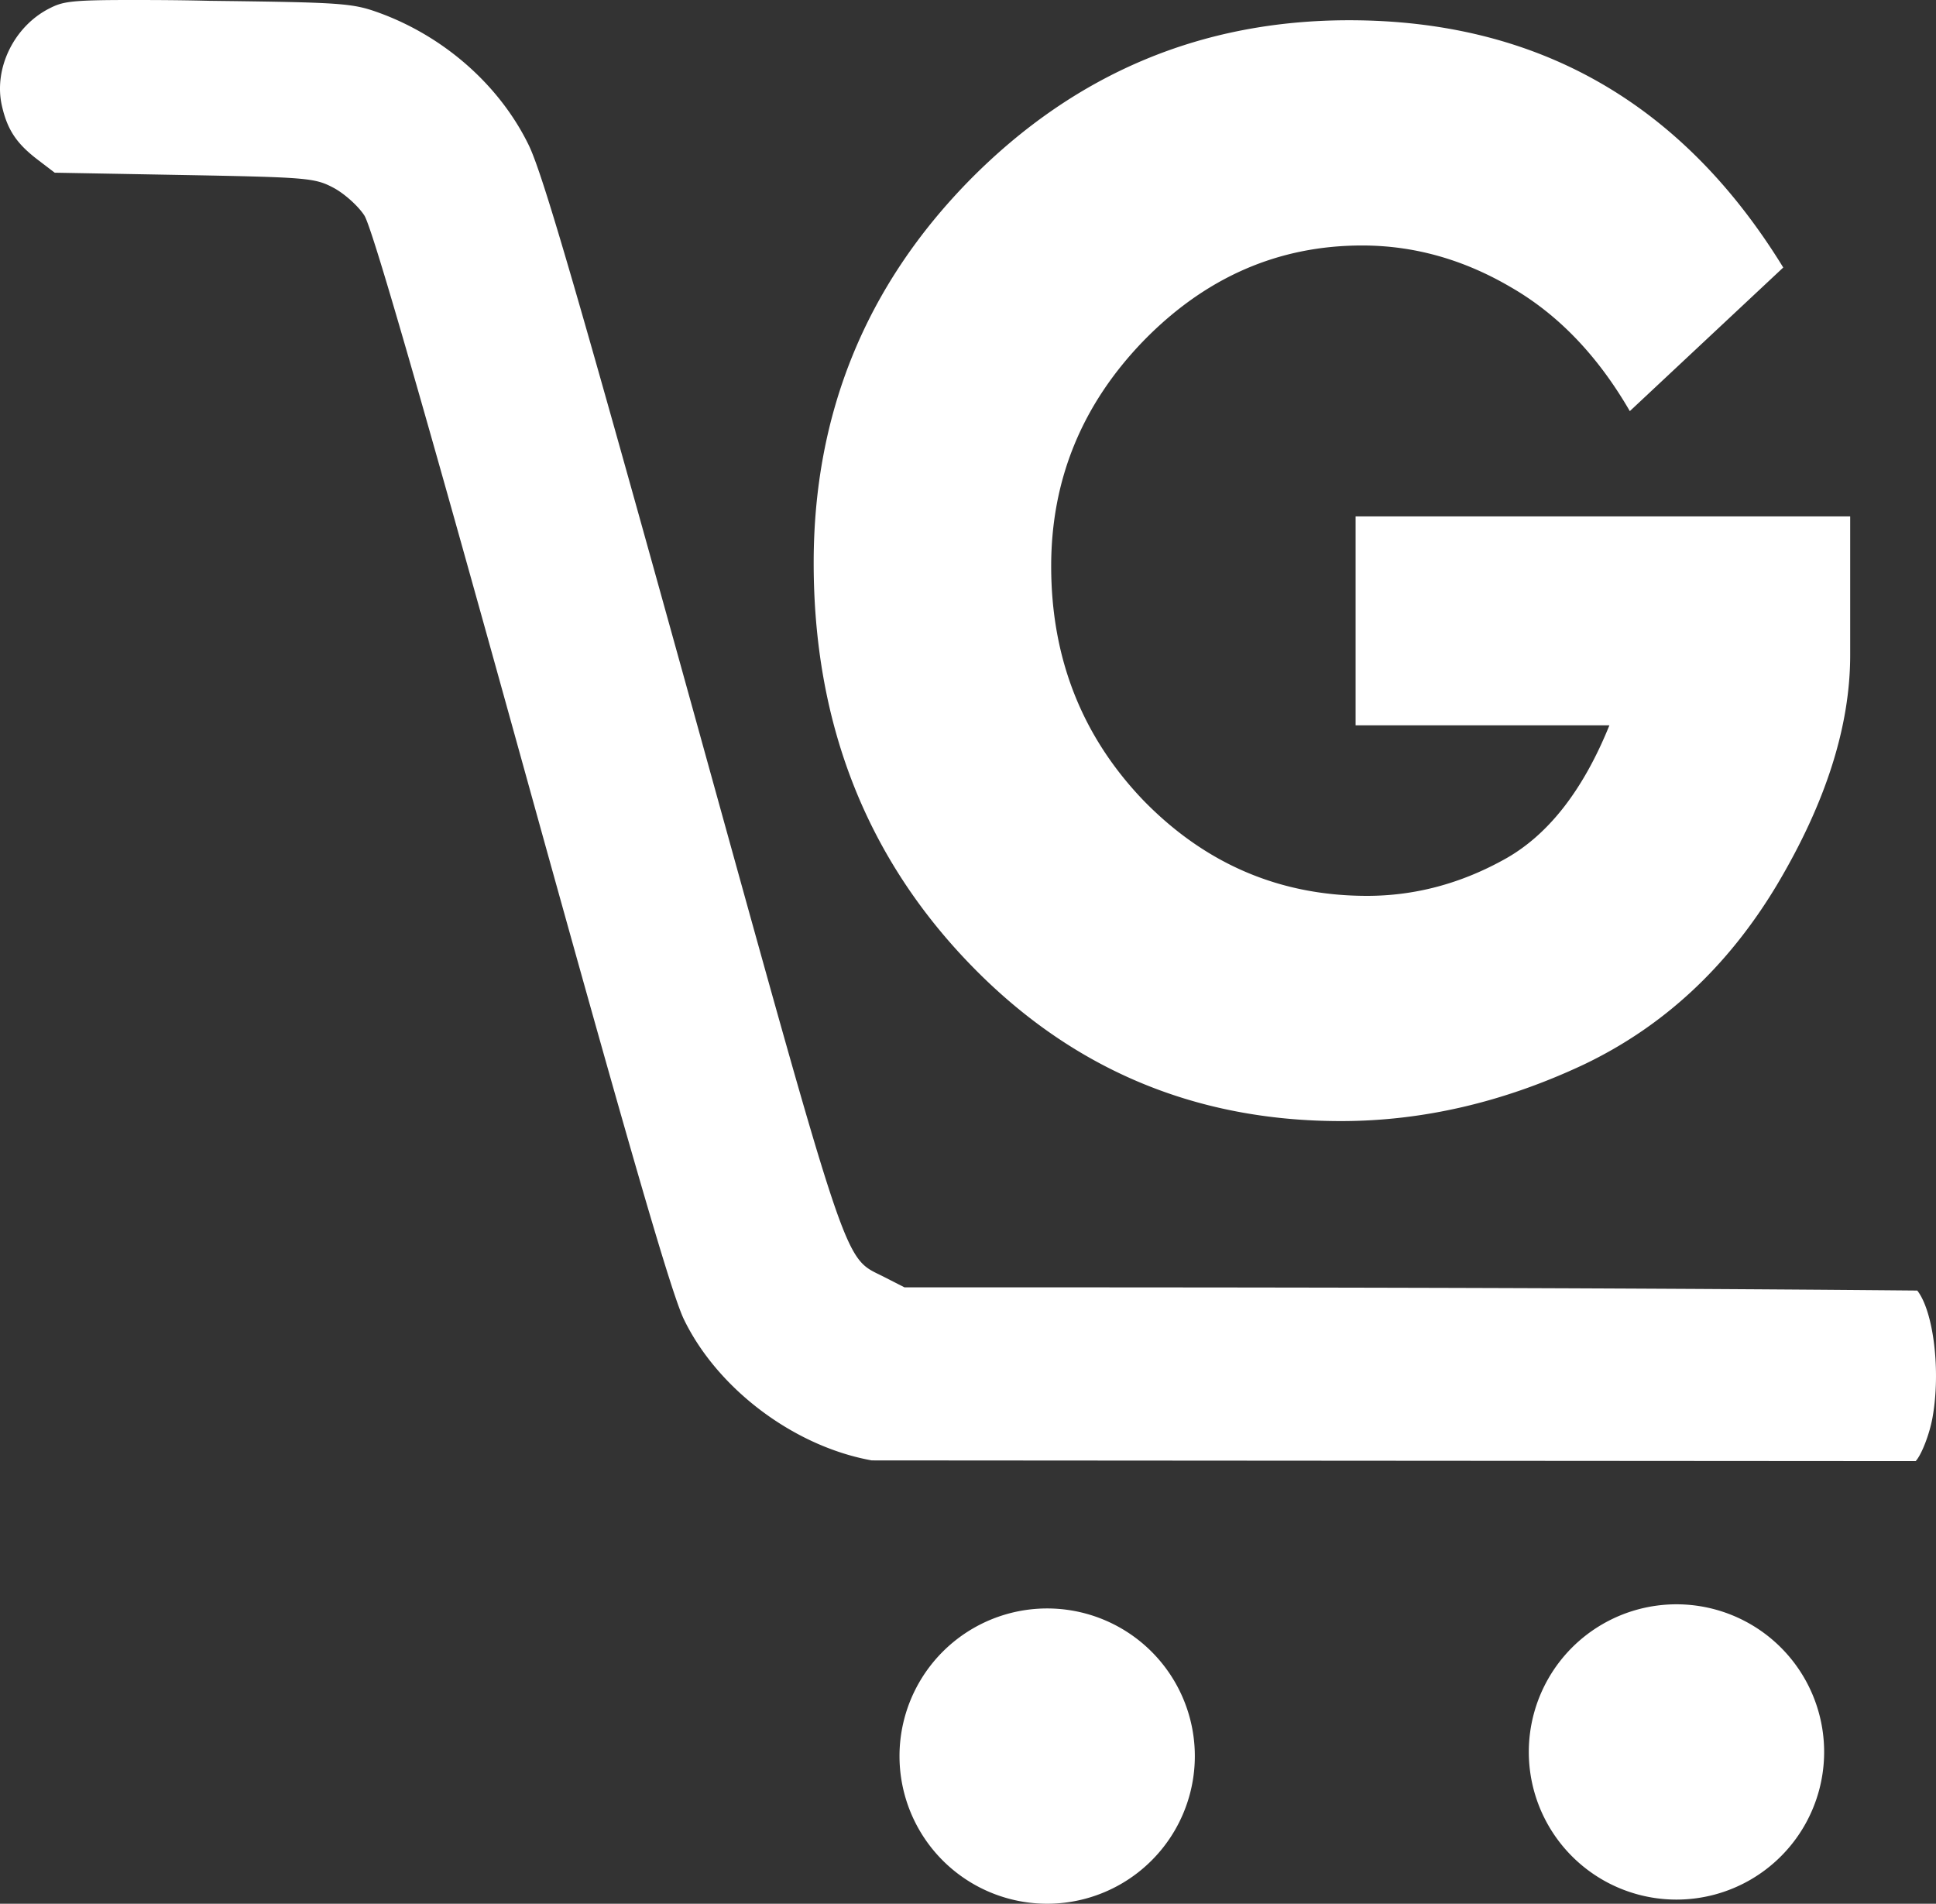
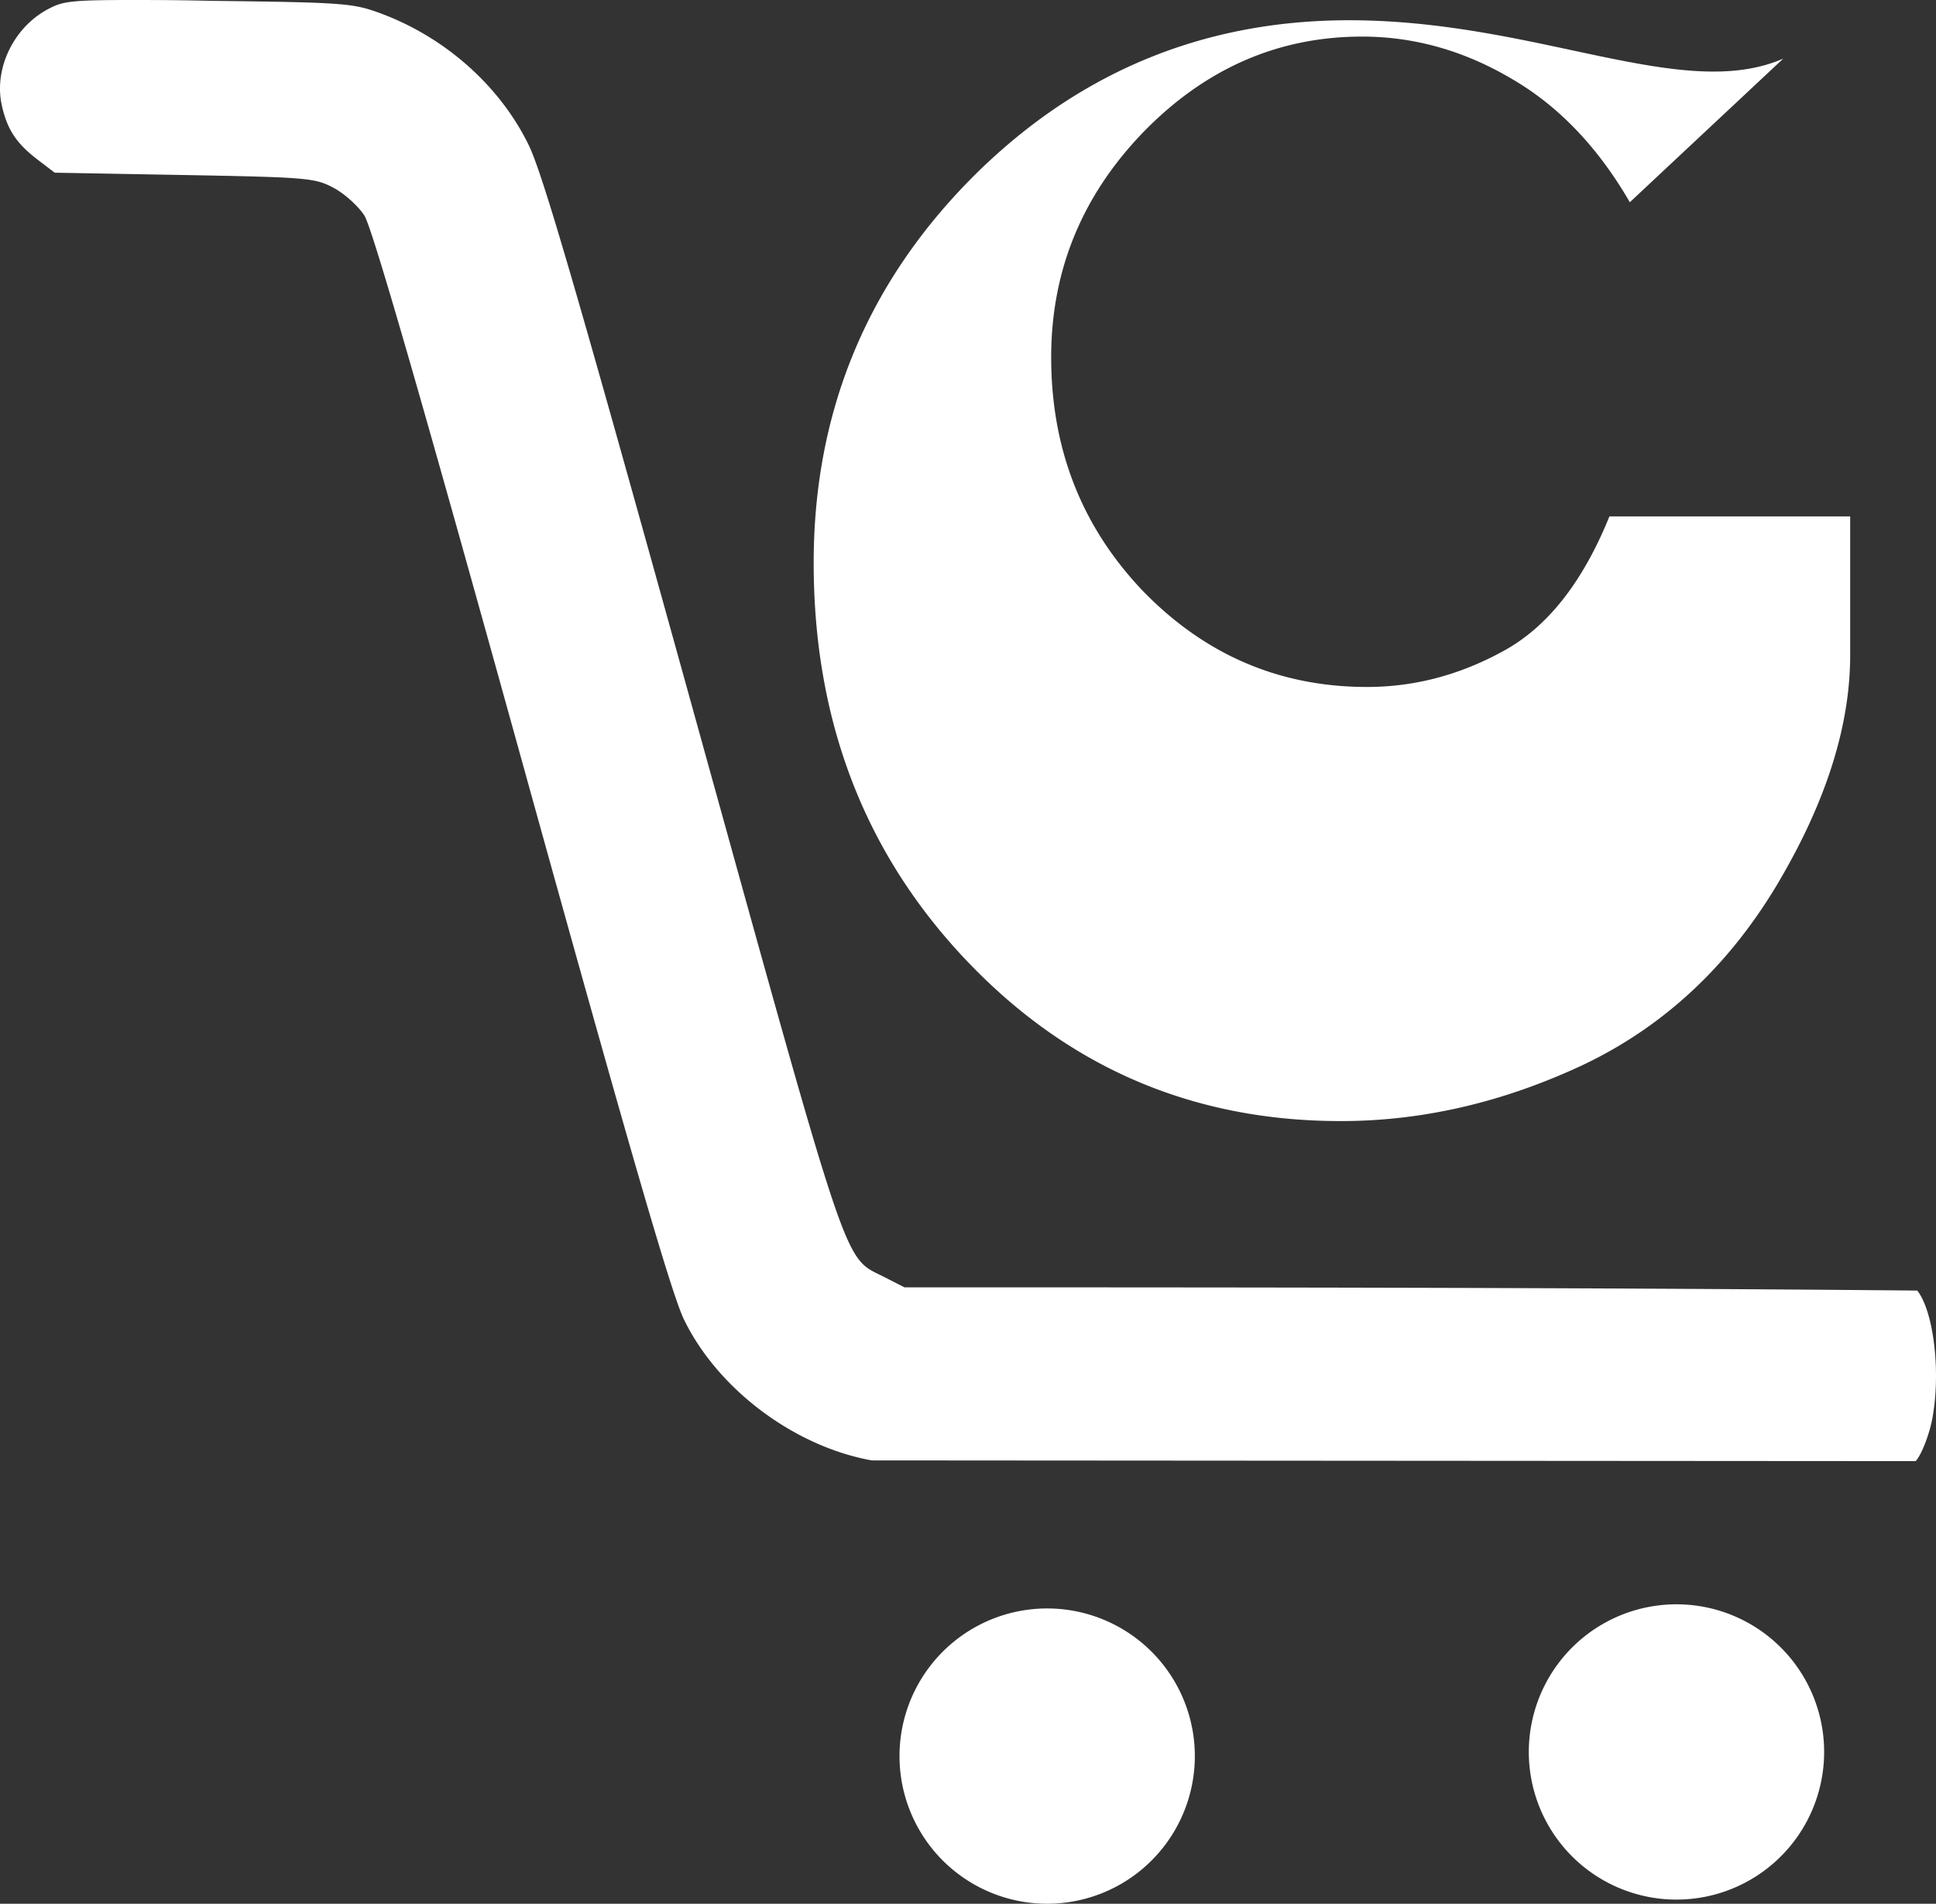
<svg xmlns="http://www.w3.org/2000/svg" width="713.002mm" height="701.213mm" viewBox="0 0 713.002 701.213" version="1.1" id="svg1" xml:space="preserve">
  <rect x="0" y="0" width="713.002" height="701.213" fill="#333333" stroke="none" />
  <defs id="defs1" />
-   <path id="path69-8-7-7-7-3" style="fill:#ffffff;stroke-width:17.246" d="m 47.754,0.001 c -22.066,0 -24.712,0.624 -29.629,3.134 C 5.151,9.755 -2.386,25.213 0.683,38.881 2.675,47.743 6.036,52.835 13.884,58.825 l 6.27,4.783 47.748,0.861 c 45.413,0.835 48.084,1.072 54.956,4.717 3.973,2.112 9.066,6.686 11.326,10.176 2.837,4.382 20.693,66.2 57.814,200.138 40.134,144.808 55.278,197.006 59.905,206.531 12.432,25.596 40.504,46.69 69.033,51.865 v 0.02 l 384.574,0.266 c 2.163,-2.324 5.108,-9.916 6.209,-16.038 3.065,-17.052 0.421,-39.056 -5.616,-46.789 -124.335,-1.129 -248.672,-1.187 -373.01,-1.187 l -7.485,-3.825 c -15.206,-7.771 -11.941,1.961 -70.554,-209.512 C 212.9,108.74 199.916,64.115 194.718,53.441 184.054,31.544 163.791,13.58 139.809,4.786 129.823,1.147 126.313,0.893 77.107,0.298 64.633,0 55.11,0 47.754,0 Z M 496.842,7.459 c -54.303,0 -100.792,19.536 -139.465,58.611 -38.473,39.074 -57.712,86.167 -57.712,141.27 0,58.112 18.738,106.905 56.21,146.381 37.471,39.475 83.459,59.211 137.963,59.211 30.057,0 59.815,-6.912 89.271,-20.738 29.456,-14.028 53.2,-36.069 71.234,-66.128 18.034,-30.257 27.053,-58.51 27.053,-84.761 v -51.096 h -182.148 v 76.944 h 93.477 c -9.819,24.248 -22.841,40.778 -39.072,49.594 -16.03,8.82 -32.763,13.228 -50.196,13.228 -32.061,0 -59.516,-11.723 -82.359,-35.169 -22.643,-23.644 -33.961,-52.398 -33.961,-86.264 0,-31.86 11.318,-59.515 33.961,-82.957 22.843,-23.445 49.697,-35.166 80.556,-35.166 19.036,0 37.272,5.108 54.705,15.328 17.433,10.018 32.06,25.248 43.882,45.686 l 56.509,-52.901 C 619.478,37.817 566.174,7.459 496.842,7.459 Z m 120.58,583.462 a 54.382,54.382 0 0 0 -54.383,54.382 54.382,54.382 0 0 0 54.383,54.383 54.382,54.382 0 0 0 54.383,-54.383 54.382,54.382 0 0 0 -54.383,-54.382 z m -231.765,1.525 a 54.382,54.382 0 0 0 -54.382,54.384 54.382,54.382 0 0 0 54.382,54.383 54.382,54.382 0 0 0 54.383,-54.383 54.382,54.382 0 0 0 -54.383,-54.384 z" />
+   <path id="path69-8-7-7-7-3" style="fill:#ffffff;stroke-width:17.246" d="m 47.754,0.001 c -22.066,0 -24.712,0.624 -29.629,3.134 C 5.151,9.755 -2.386,25.213 0.683,38.881 2.675,47.743 6.036,52.835 13.884,58.825 l 6.27,4.783 47.748,0.861 c 45.413,0.835 48.084,1.072 54.956,4.717 3.973,2.112 9.066,6.686 11.326,10.176 2.837,4.382 20.693,66.2 57.814,200.138 40.134,144.808 55.278,197.006 59.905,206.531 12.432,25.596 40.504,46.69 69.033,51.865 v 0.02 l 384.574,0.266 c 2.163,-2.324 5.108,-9.916 6.209,-16.038 3.065,-17.052 0.421,-39.056 -5.616,-46.789 -124.335,-1.129 -248.672,-1.187 -373.01,-1.187 l -7.485,-3.825 c -15.206,-7.771 -11.941,1.961 -70.554,-209.512 C 212.9,108.74 199.916,64.115 194.718,53.441 184.054,31.544 163.791,13.58 139.809,4.786 129.823,1.147 126.313,0.893 77.107,0.298 64.633,0 55.11,0 47.754,0 Z M 496.842,7.459 c -54.303,0 -100.792,19.536 -139.465,58.611 -38.473,39.074 -57.712,86.167 -57.712,141.27 0,58.112 18.738,106.905 56.21,146.381 37.471,39.475 83.459,59.211 137.963,59.211 30.057,0 59.815,-6.912 89.271,-20.738 29.456,-14.028 53.2,-36.069 71.234,-66.128 18.034,-30.257 27.053,-58.51 27.053,-84.761 v -51.096 h -182.148 h 93.477 c -9.819,24.248 -22.841,40.778 -39.072,49.594 -16.03,8.82 -32.763,13.228 -50.196,13.228 -32.061,0 -59.516,-11.723 -82.359,-35.169 -22.643,-23.644 -33.961,-52.398 -33.961,-86.264 0,-31.86 11.318,-59.515 33.961,-82.957 22.843,-23.445 49.697,-35.166 80.556,-35.166 19.036,0 37.272,5.108 54.705,15.328 17.433,10.018 32.06,25.248 43.882,45.686 l 56.509,-52.901 C 619.478,37.817 566.174,7.459 496.842,7.459 Z m 120.58,583.462 a 54.382,54.382 0 0 0 -54.383,54.382 54.382,54.382 0 0 0 54.383,54.383 54.382,54.382 0 0 0 54.383,-54.383 54.382,54.382 0 0 0 -54.383,-54.382 z m -231.765,1.525 a 54.382,54.382 0 0 0 -54.382,54.384 54.382,54.382 0 0 0 54.382,54.383 54.382,54.382 0 0 0 54.383,-54.383 54.382,54.382 0 0 0 -54.383,-54.384 z" />
</svg>